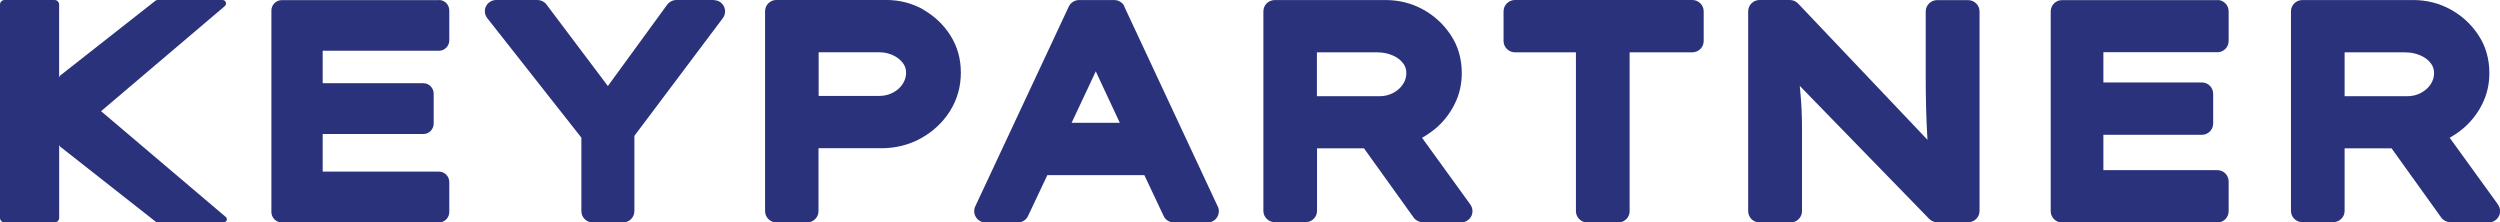
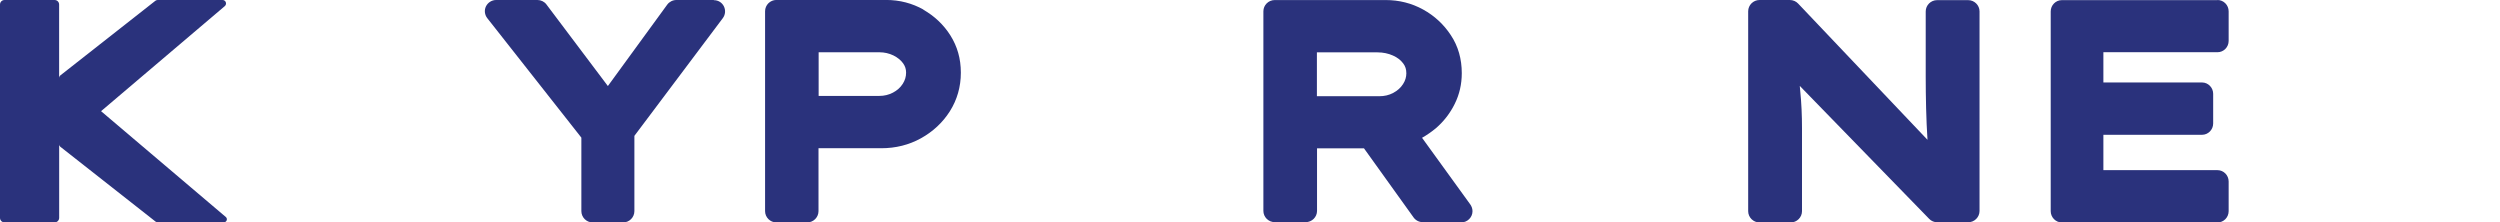
<svg xmlns="http://www.w3.org/2000/svg" id="Livello_2" viewBox="0 0 562 50">
  <defs>
    <style>.cls-1{fill:#2a327c;}</style>
  </defs>
  <g id="Livello_1-2">
-     <path class="cls-1" d="m98.69.03h-35.37c-1.26,0-2.31,1.06-2.31,2.34v45.29c0,1.28,1.05,2.34,2.31,2.34h35.37c1.26,0,2.31-1.06,2.31-2.34v-6.74c0-1.28-1.05-2.34-2.31-2.34h-26.15v-8.45h22.64c1.26,0,2.31-1.06,2.31-2.34v-6.74c0-1.28-1.05-2.34-2.31-2.34h-22.64v-7.3h26.15c1.26,0,2.31-1.06,2.31-2.34V2.34c0-1.28-1.05-2.34-2.31-2.34v.03Z" />
    <path class="cls-1" d="m160.46,0h-8.42c-.8,0-1.57.4-2.03,1.02l-13.36,18.32L122.83.99c-.46-.62-1.23-.99-2-.99h-9.31c-.95,0-1.84.56-2.27,1.42s-.31,1.92.31,2.69l21.13,26.83v16.52c0,1.39,1.14,2.54,2.52,2.54h6.88c1.38,0,2.52-1.14,2.52-2.54v-16.92l19.87-26.45c.58-.77.68-1.79.25-2.66s-1.29-1.39-2.24-1.39l-.03-.03Z" />
    <path class="cls-1" d="m202.94,18.84c-.53.84-1.27,1.49-2.2,1.98s-1.95.74-3.06.74h-13.65v-9.81h13.65c1.14,0,2.2.25,3.16.71.93.46,1.64,1.05,2.17,1.76.46.65.68,1.3.68,2.1,0,.93-.25,1.73-.74,2.51Zm4.67-16.68c-2.54-1.42-5.35-2.17-8.42-2.17h-24.66c-1.39,0-2.54,1.14-2.54,2.54v44.93c0,1.39,1.14,2.54,2.54,2.54h6.93c1.39,0,2.54-1.14,2.54-2.54v-14.14h14.14c3.19,0,6.19-.74,8.88-2.23s4.89-3.53,6.5-6.06c1.64-2.6,2.48-5.51,2.48-8.69s-.8-5.91-2.35-8.38c-1.52-2.41-3.59-4.36-6.1-5.79h.06Z" />
-     <path class="cls-1" d="m240.9,27.6l4.22-8.97c.4-.87.81-1.73,1.21-2.6.34.77.71,1.55,1.09,2.35l4.31,9.22h-10.83Zm11.88-26.14c-.4-.9-1.33-1.45-2.3-1.45h-7.91c-.99,0-1.89.59-2.3,1.45l-21.03,44.93c-.37.8-.31,1.7.16,2.44.47.74,1.27,1.18,2.14,1.18h7.26c.99,0,1.89-.56,2.3-1.45l4.34-9.19h21.81l4.34,9.19c.4.9,1.33,1.45,2.3,1.45h7.6c1.4,0,2.51-1.14,2.51-2.54,0-.43-.12-.87-.34-1.24L252.75,1.49l.03-.03Z" />
    <path class="cls-1" d="m316.15,16.41c0,.93-.25,1.73-.75,2.5-.53.83-1.27,1.48-2.21,1.98s-1.96.74-3.14.74h-14.01v-9.86h13.64c1.24,0,2.42.25,3.45.71.99.43,1.74,1.02,2.3,1.76.5.65.71,1.36.71,2.16Zm3.54,14.56c1.09-.62,2.11-1.33,3.08-2.13,1.8-1.55,3.23-3.4,4.26-5.5,1.06-2.13,1.58-4.45,1.58-6.89,0-3.18-.81-6.06-2.45-8.53-1.58-2.41-3.67-4.36-6.24-5.78-2.58-1.42-5.41-2.13-8.42-2.13h-24.94c-1.4,0-2.55,1.14-2.55,2.53v44.87c0,1.39,1.15,2.53,2.55,2.53h6.96c1.4,0,2.55-1.14,2.55-2.53v-14.06h10.56l11.15,15.54c.47.65,1.24,1.05,2.05,1.05l8.64.06c1.4,0,2.55-1.14,2.55-2.53,0-.59-.22-1.17-.59-1.64l-10.78-14.89.06.03Z" />
-     <path class="cls-1" d="m380.45,0h-39.9c-1.4,0-2.55,1.14-2.55,2.54v6.68c0,1.39,1.15,2.54,2.55,2.54h13.72v35.71c0,1.39,1.15,2.54,2.55,2.54h6.97c1.4,0,2.55-1.14,2.55-2.54V11.76h14.1c1.4,0,2.55-1.14,2.55-2.54V2.54c0-1.39-1.15-2.54-2.55-2.54Z" />
    <path class="cls-1" d="m445,2.57c0-1.39-1.15-2.54-2.56-2.54h-6.98c-1.4,0-2.56,1.14-2.56,2.54v14.76c0,2.2.03,4.58.09,7.05.06,2.35.16,4.73.31,7.05L404.22.8c-.47-.5-1.15-.8-1.87-.8h-6.8c-1.4,0-2.56,1.14-2.56,2.54v44.93c0,1.39,1.15,2.54,2.56,2.54h6.98c1.4,0,2.56-1.14,2.56-2.54v-18.69c0-2.82-.12-5.63-.41-8.45l-.09-1.02,29.09,29.89c.47.5,1.15.77,1.84.77h6.92c1.4,0,2.56-1.14,2.56-2.54V2.51v.06Z" />
    <path class="cls-1" d="m498.5.03h-35c-1.37,0-2.5,1.14-2.5,2.54v44.9c0,1.39,1.13,2.54,2.5,2.54h35c1.37,0,2.5-1.14,2.5-2.54v-6.68c0-1.39-1.13-2.54-2.5-2.54h-25.66v-7.95h22.18c1.37,0,2.5-1.14,2.5-2.54v-6.68c0-1.39-1.13-2.54-2.5-2.54h-22.18v-6.8h25.66c1.37,0,2.5-1.14,2.5-2.54V2.54c0-1.39-1.13-2.54-2.5-2.54v.03Z" />
-     <path class="cls-1" d="m547.18,16.41c0,.93-.25,1.73-.75,2.5-.53.83-1.27,1.48-2.21,1.98s-1.96.74-3.14.74h-14.01v-9.86h13.64c1.24,0,2.42.25,3.45.71.99.43,1.74,1.02,2.3,1.76.5.65.71,1.36.71,2.16Zm14.29,29.45l-10.78-14.89c1.09-.62,2.11-1.33,3.08-2.13,1.8-1.55,3.23-3.4,4.26-5.5,1.06-2.13,1.58-4.45,1.58-6.89,0-3.18-.81-6.06-2.45-8.53-1.58-2.41-3.67-4.36-6.24-5.78-2.58-1.42-5.41-2.13-8.42-2.13h-24.94c-1.4,0-2.55,1.14-2.55,2.53v44.87c0,1.39,1.15,2.53,2.55,2.53h6.96c1.4,0,2.55-1.14,2.55-2.53v-14.06h10.56l11.15,15.54c.47.65,1.24,1.05,2.05,1.05l8.64.06c1.4,0,2.55-1.14,2.55-2.53,0-.59-.22-1.17-.59-1.64l.06.03Z" />
    <path class="cls-1" d="m22.71,25L50.54,1.37c.54-.48.22-1.37-.51-1.37h-14.6c-.16,0-.35.06-.48.16L13.58,16.94c-.19.16-.29.38-.29.61V1.02c0-.58-.45-1.02-1.02-1.02H1.02C.45,0,0,.45,0,1.02v47.95c0,.58.45,1.02,1.02,1.02h11.26c.57,0,1.02-.45,1.02-1.02v-16.5c0,.19.1.38.25.51l21.44,16.85s.25.13.41.13h14.95c.6,0,.89-.77.41-1.18l-28.08-23.82.03.03Z" />
  </g>
</svg>